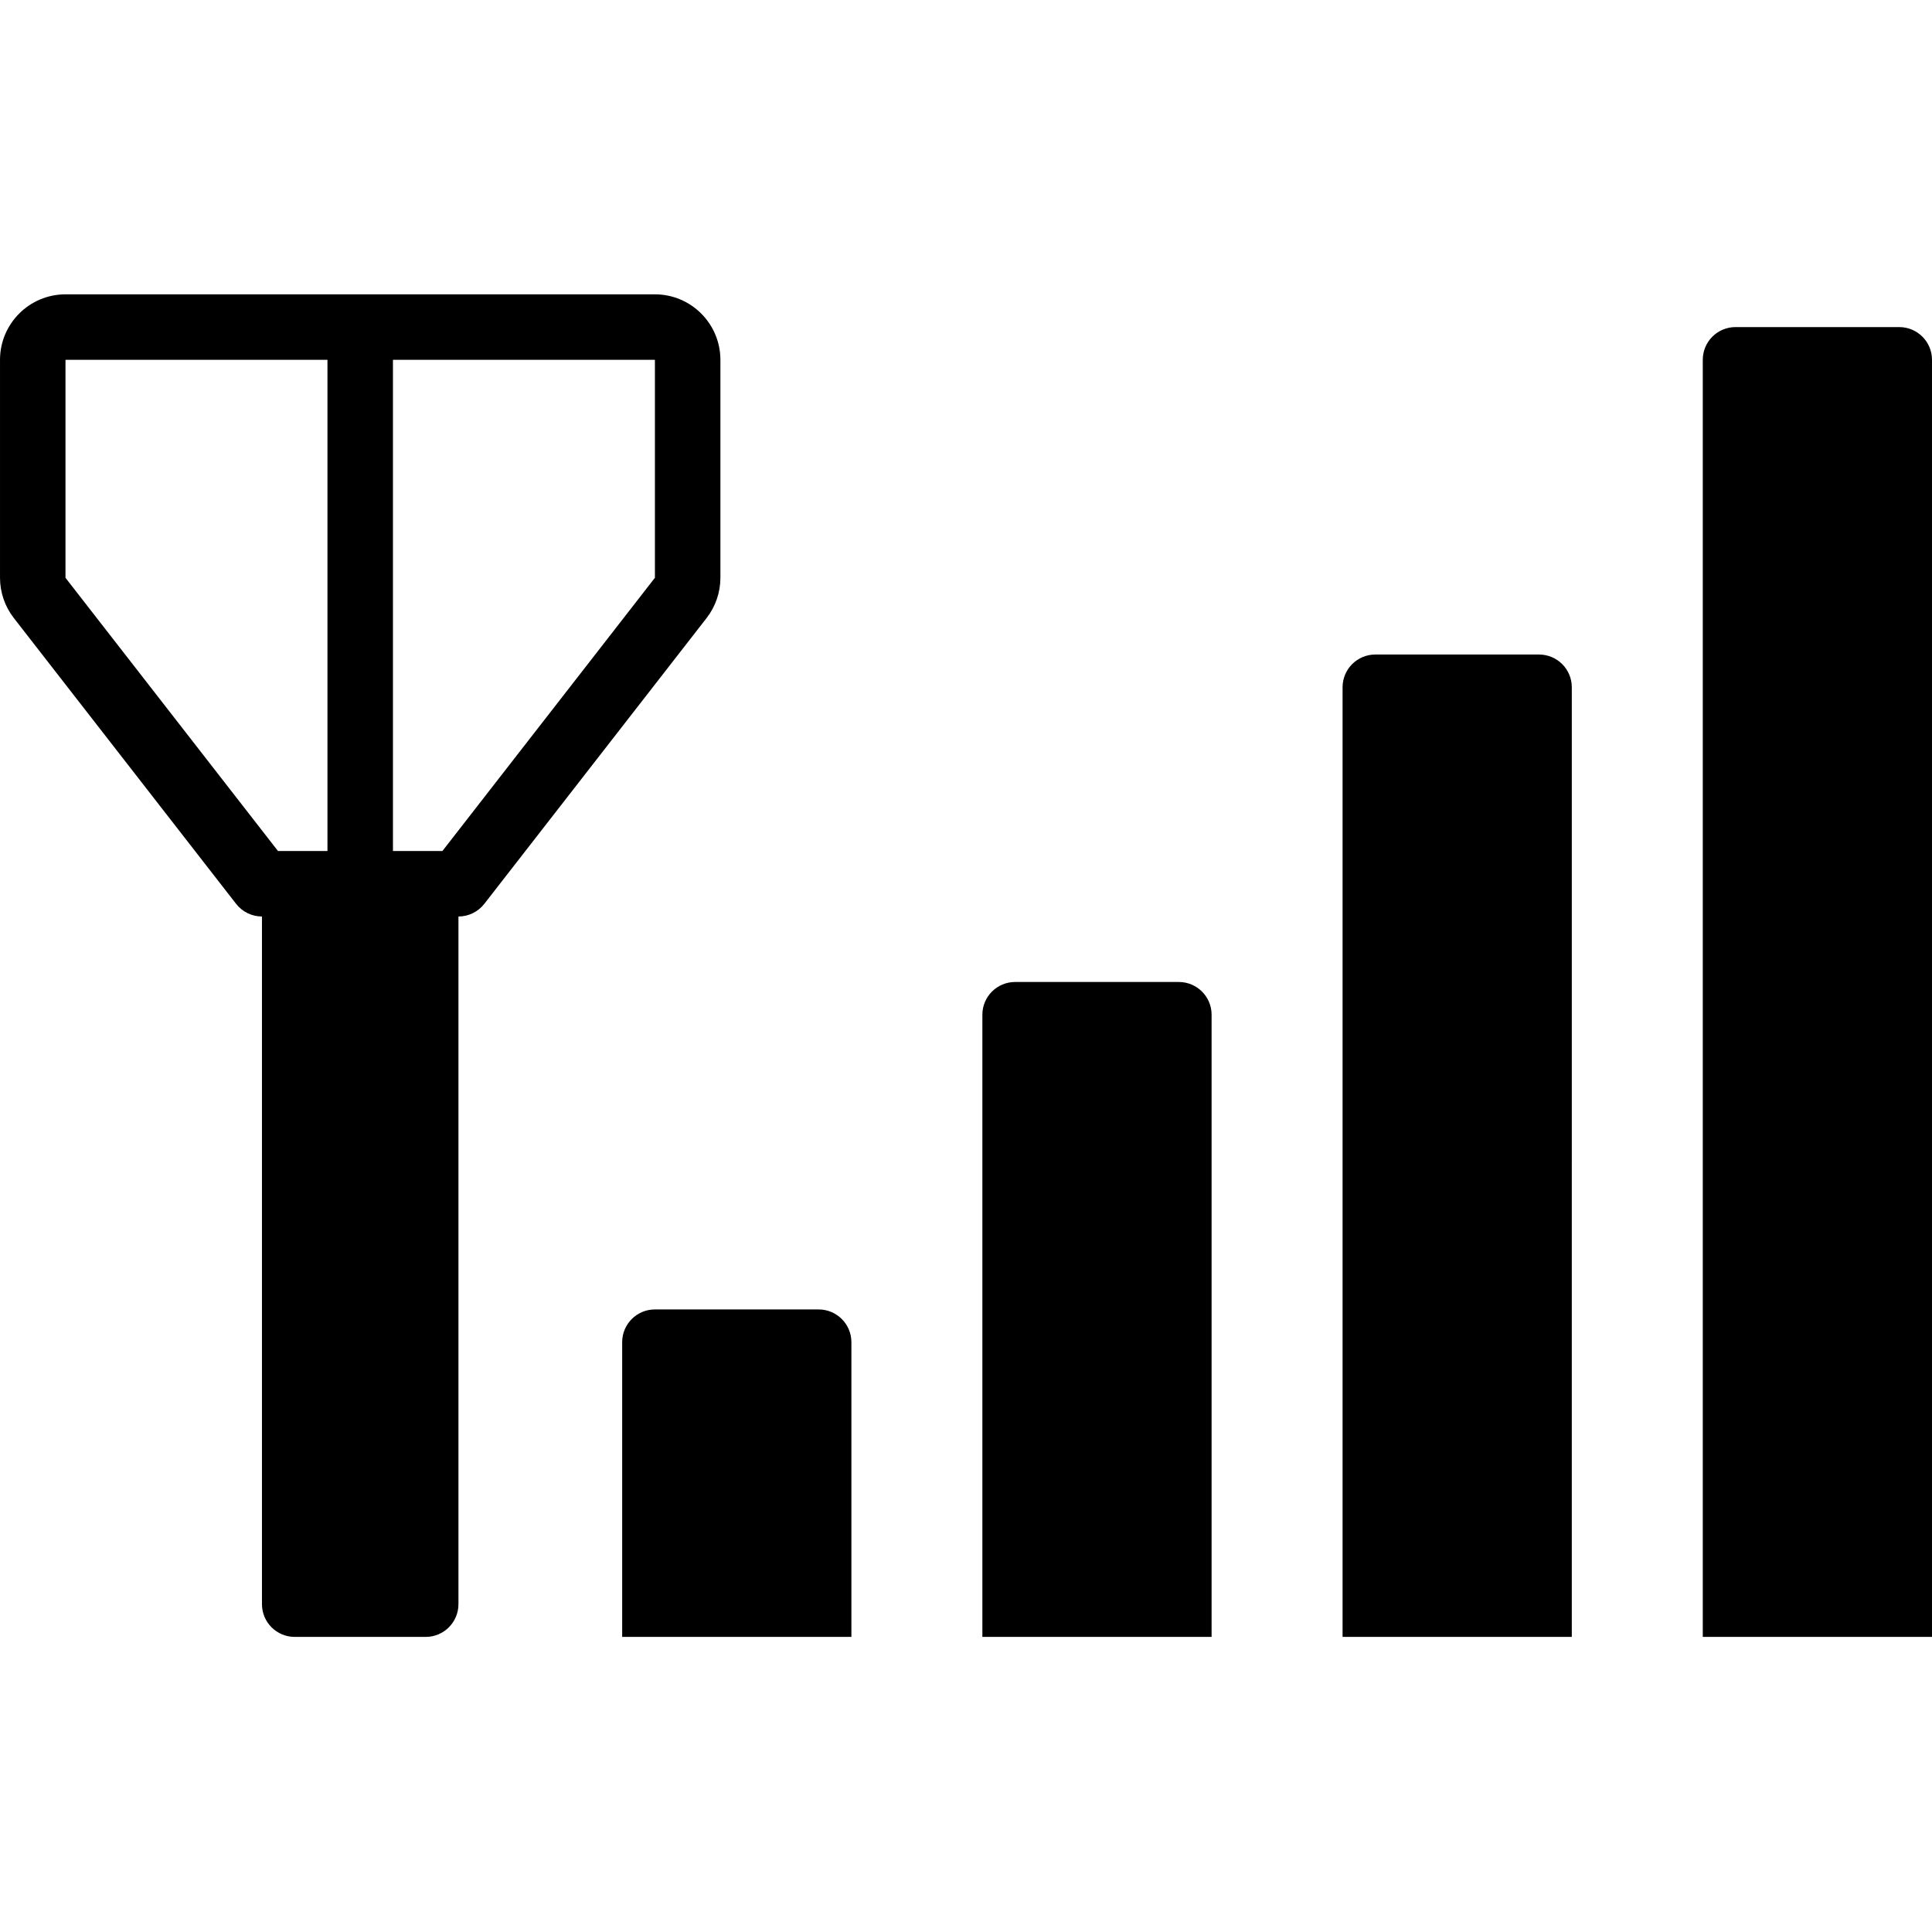
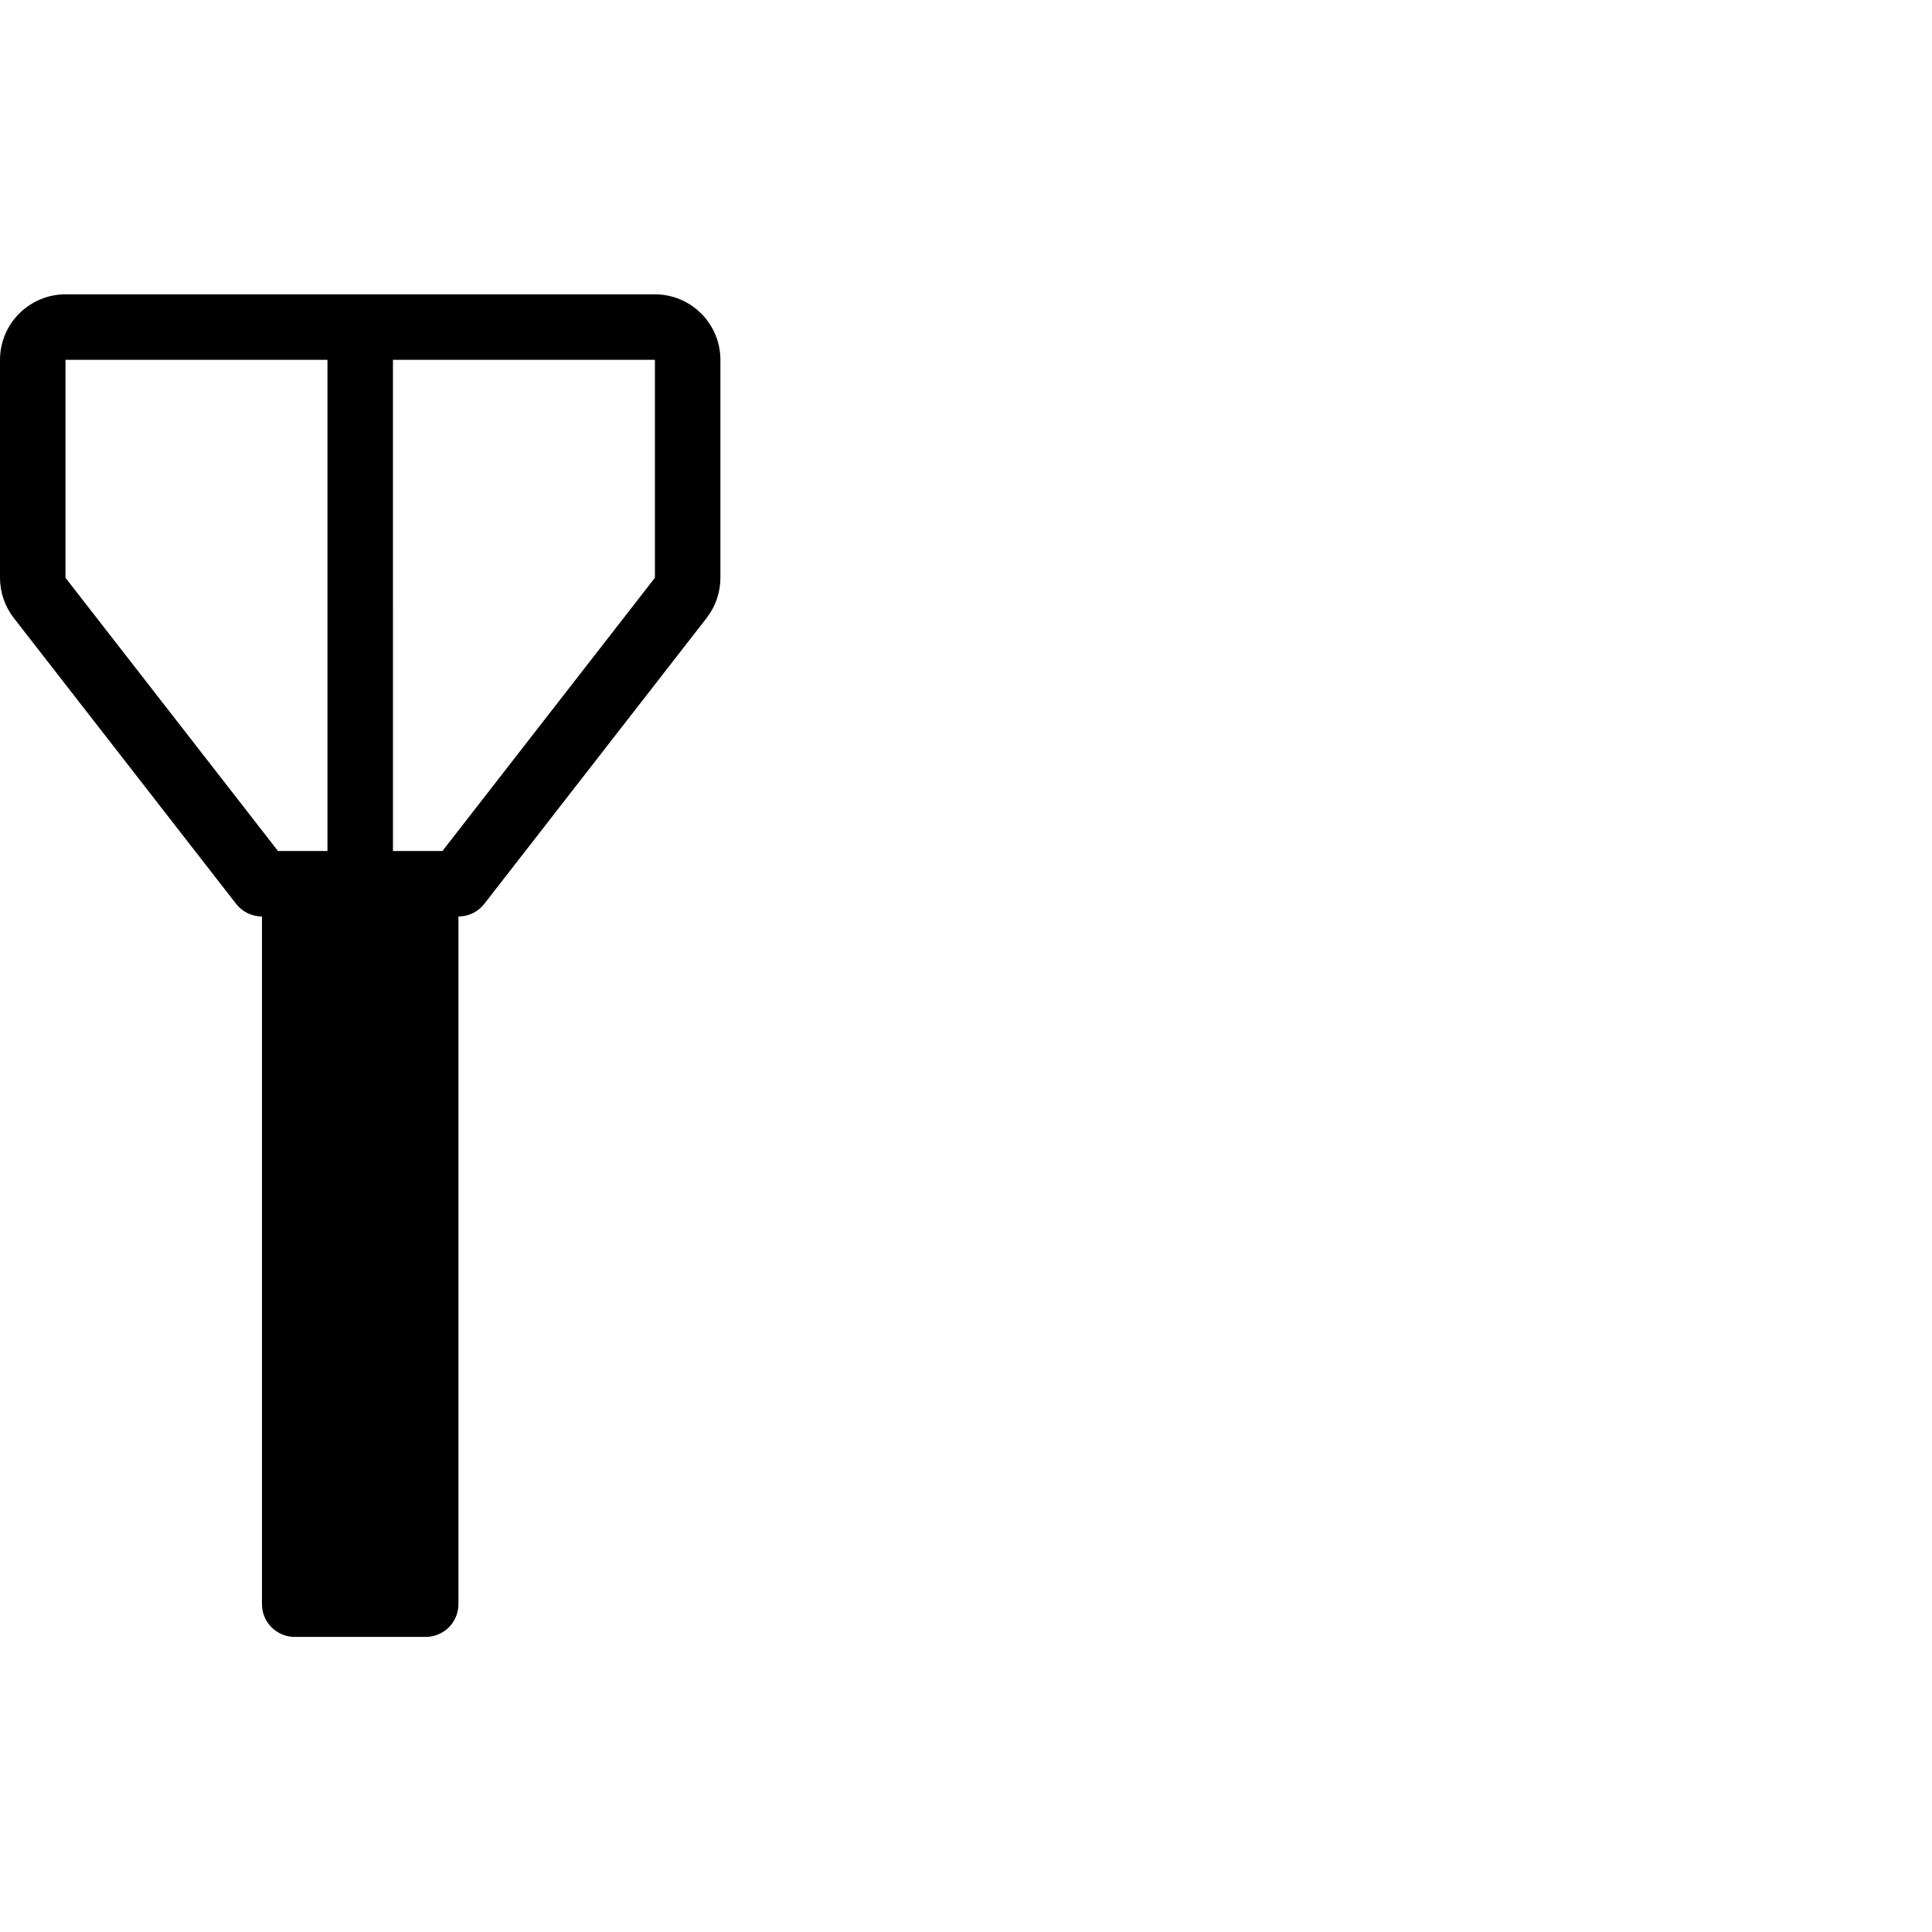
<svg xmlns="http://www.w3.org/2000/svg" height="512px" viewBox="0 -78 512 512" width="512px" class="">
  <g>
    <path d="m62.574 161.535c1.648 2.109 4.172 3.344 6.848 3.348v182.234c0 4.793 3.887 8.68 8.68 8.68h34.711c4.793 0 8.68-3.887 8.68-8.68v-182.234c2.676-.004 5.203-1.238 6.848-3.348l58.906-75.738c2.371-3.051 3.664-6.805 3.668-10.672v-57.77c-.012-9.578-7.773-17.344-17.355-17.355h-156.203c-9.578.012-17.344 7.777-17.355 17.355v57.77c.004 3.859 1.293 7.609 3.66 10.656zm41.562-144.18h69.422v57.762l-56.312 72.41h-13.109zm-86.781 0h69.426v130.172h-13.113l-56.312-72.402zm0 0" data-original="#000000" class="active-path" data-old_color="#000000" fill="#000000" />
-     <path d="m164.883 277.695v78.102h60.746v-78.102c0-4.793-3.887-8.68-8.68-8.68h-43.391c-4.793 0-8.676 3.887-8.676 8.68zm0 0" data-original="#000000" class="active-path" data-old_color="#000000" fill="#000000" />
-     <path d="m321.086 190.914c0-4.793-3.887-8.676-8.68-8.676h-43.391c-4.793 0-8.676 3.883-8.676 8.676v164.883h60.746zm0 0" data-original="#000000" class="active-path" data-old_color="#000000" fill="#000000" />
-     <path d="m416.543 104.137c0-4.793-3.887-8.68-8.68-8.68h-43.391c-4.789 0-8.676 3.887-8.676 8.68v251.66h60.746zm0 0" data-original="#000000" class="active-path" data-old_color="#000000" fill="#000000" />
-     <path d="m503.32 8.68h-43.387c-4.793 0-8.68 3.883-8.68 8.676v338.441h60.746v-338.441c0-4.793-3.887-8.676-8.68-8.676zm0 0" data-original="#000000" class="active-path" data-old_color="#000000" fill="#000000" />
  </g>
</svg>